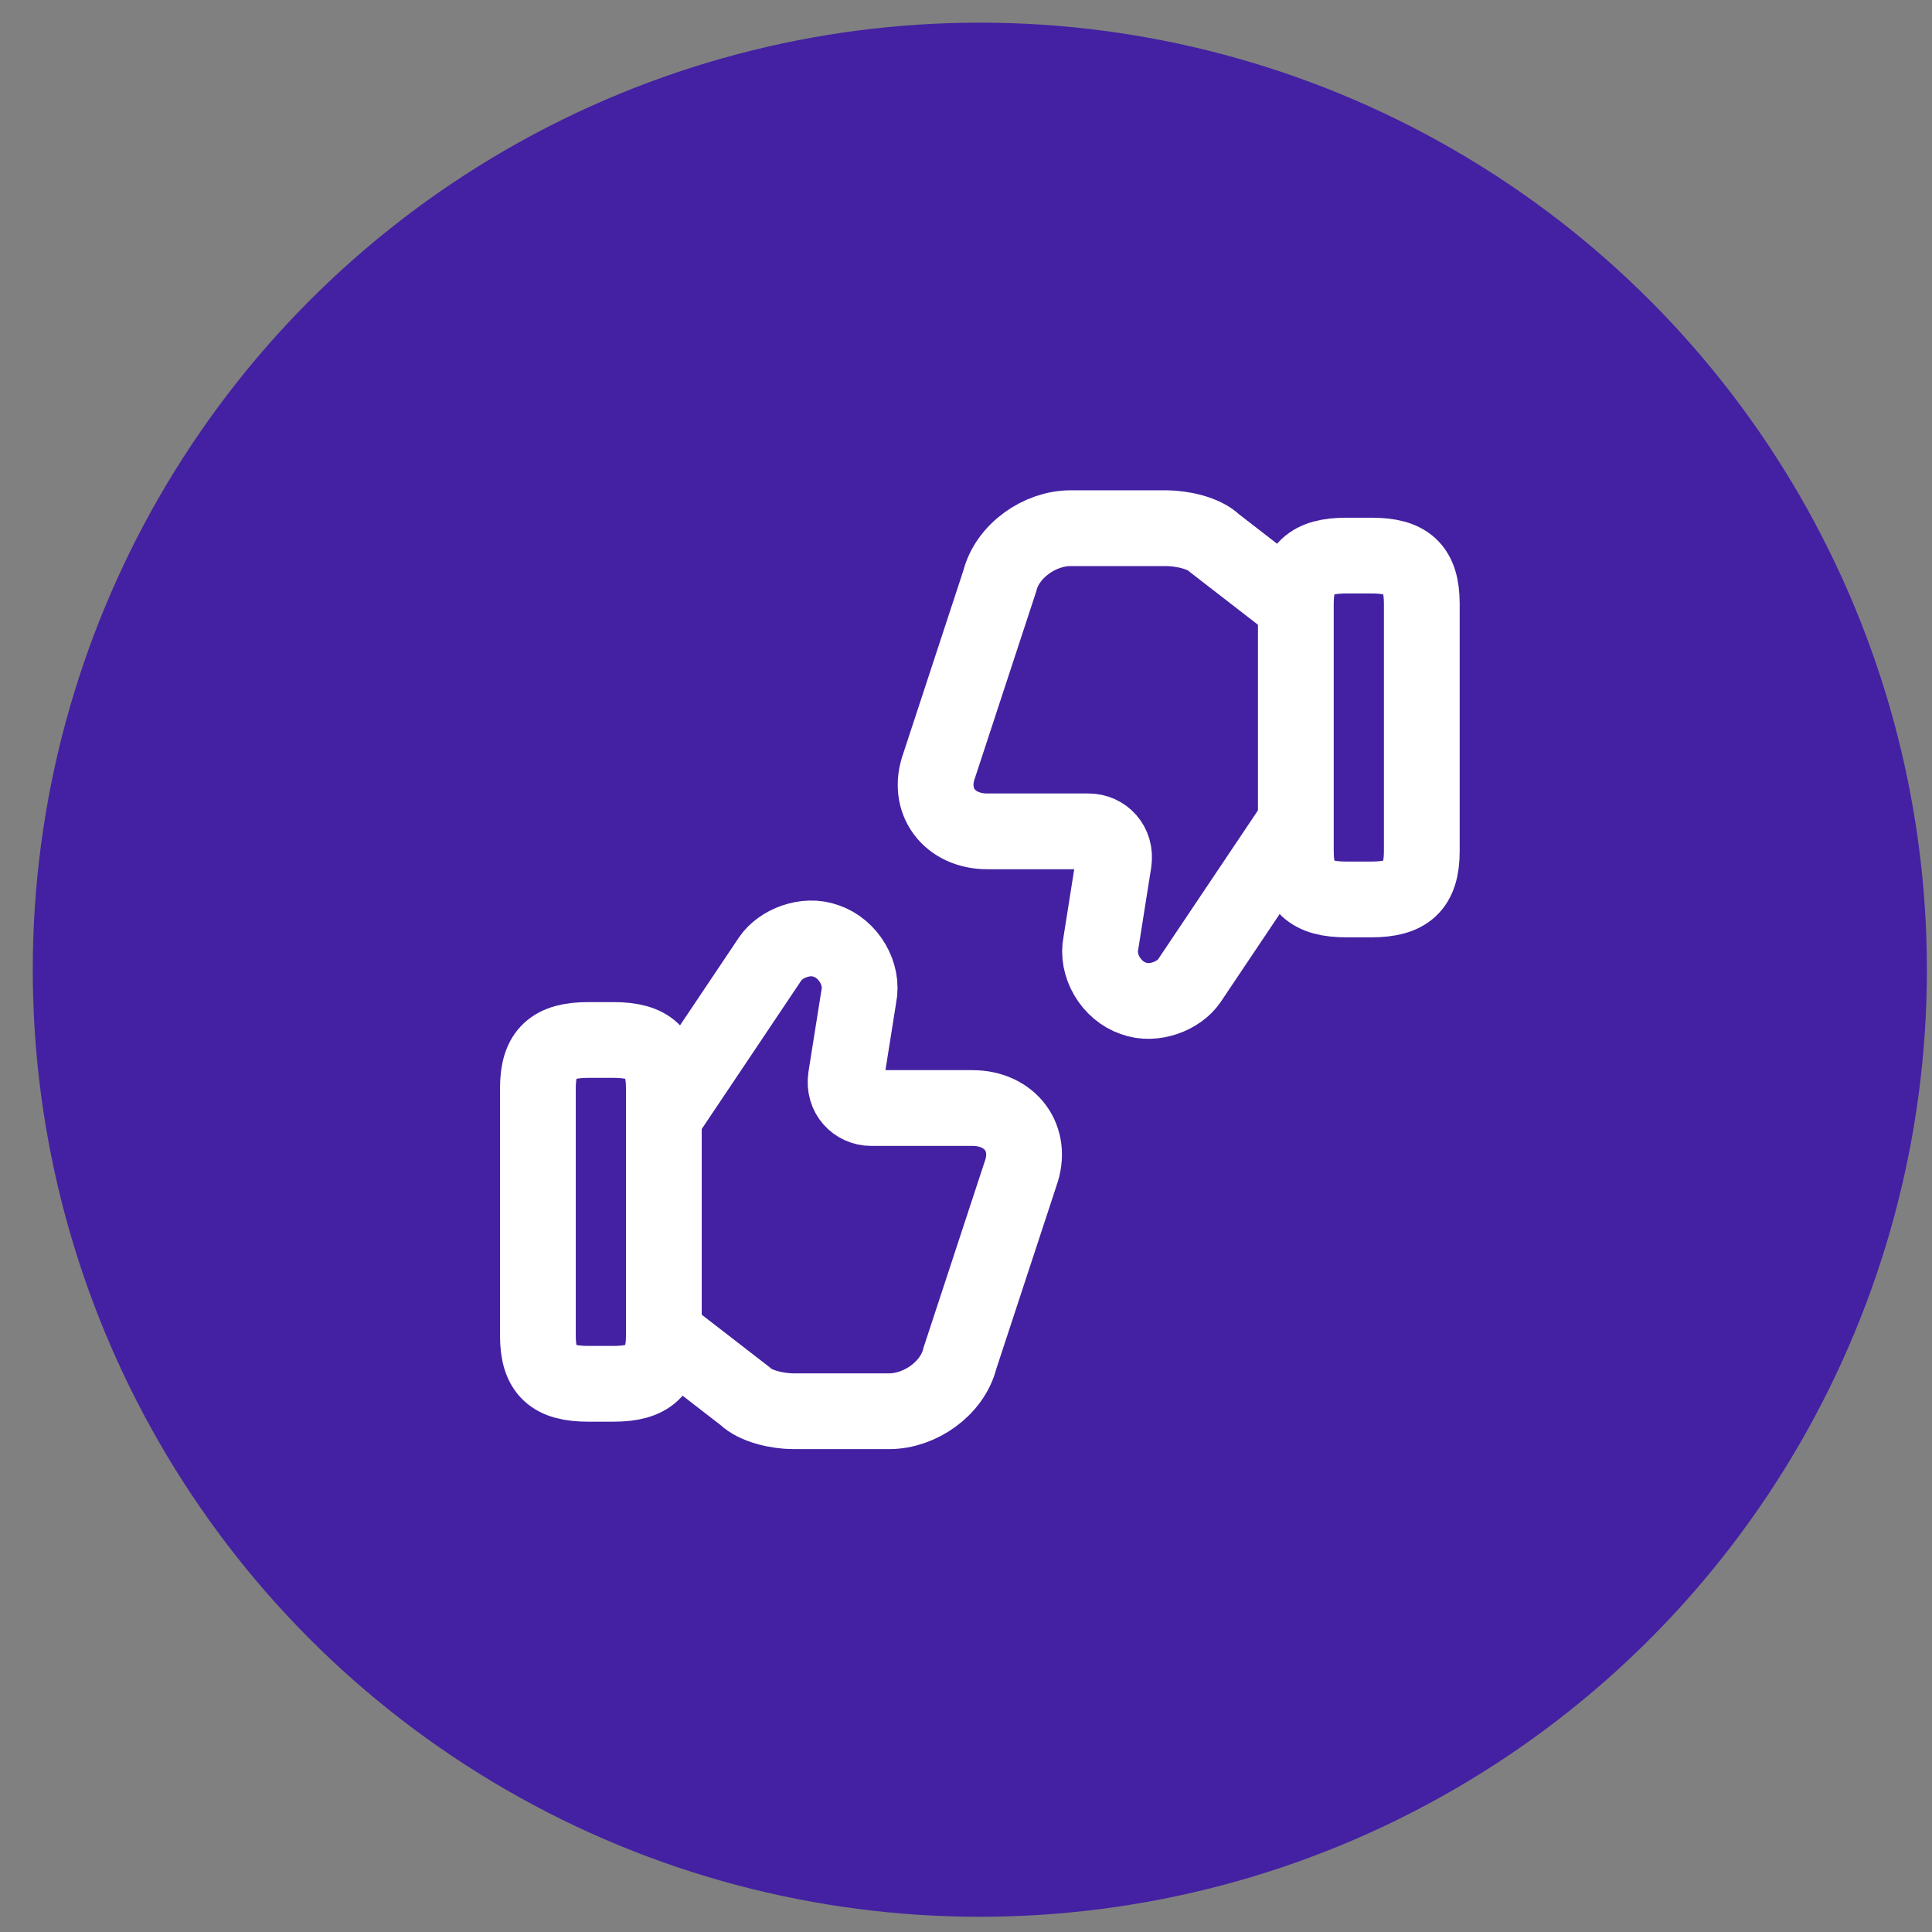
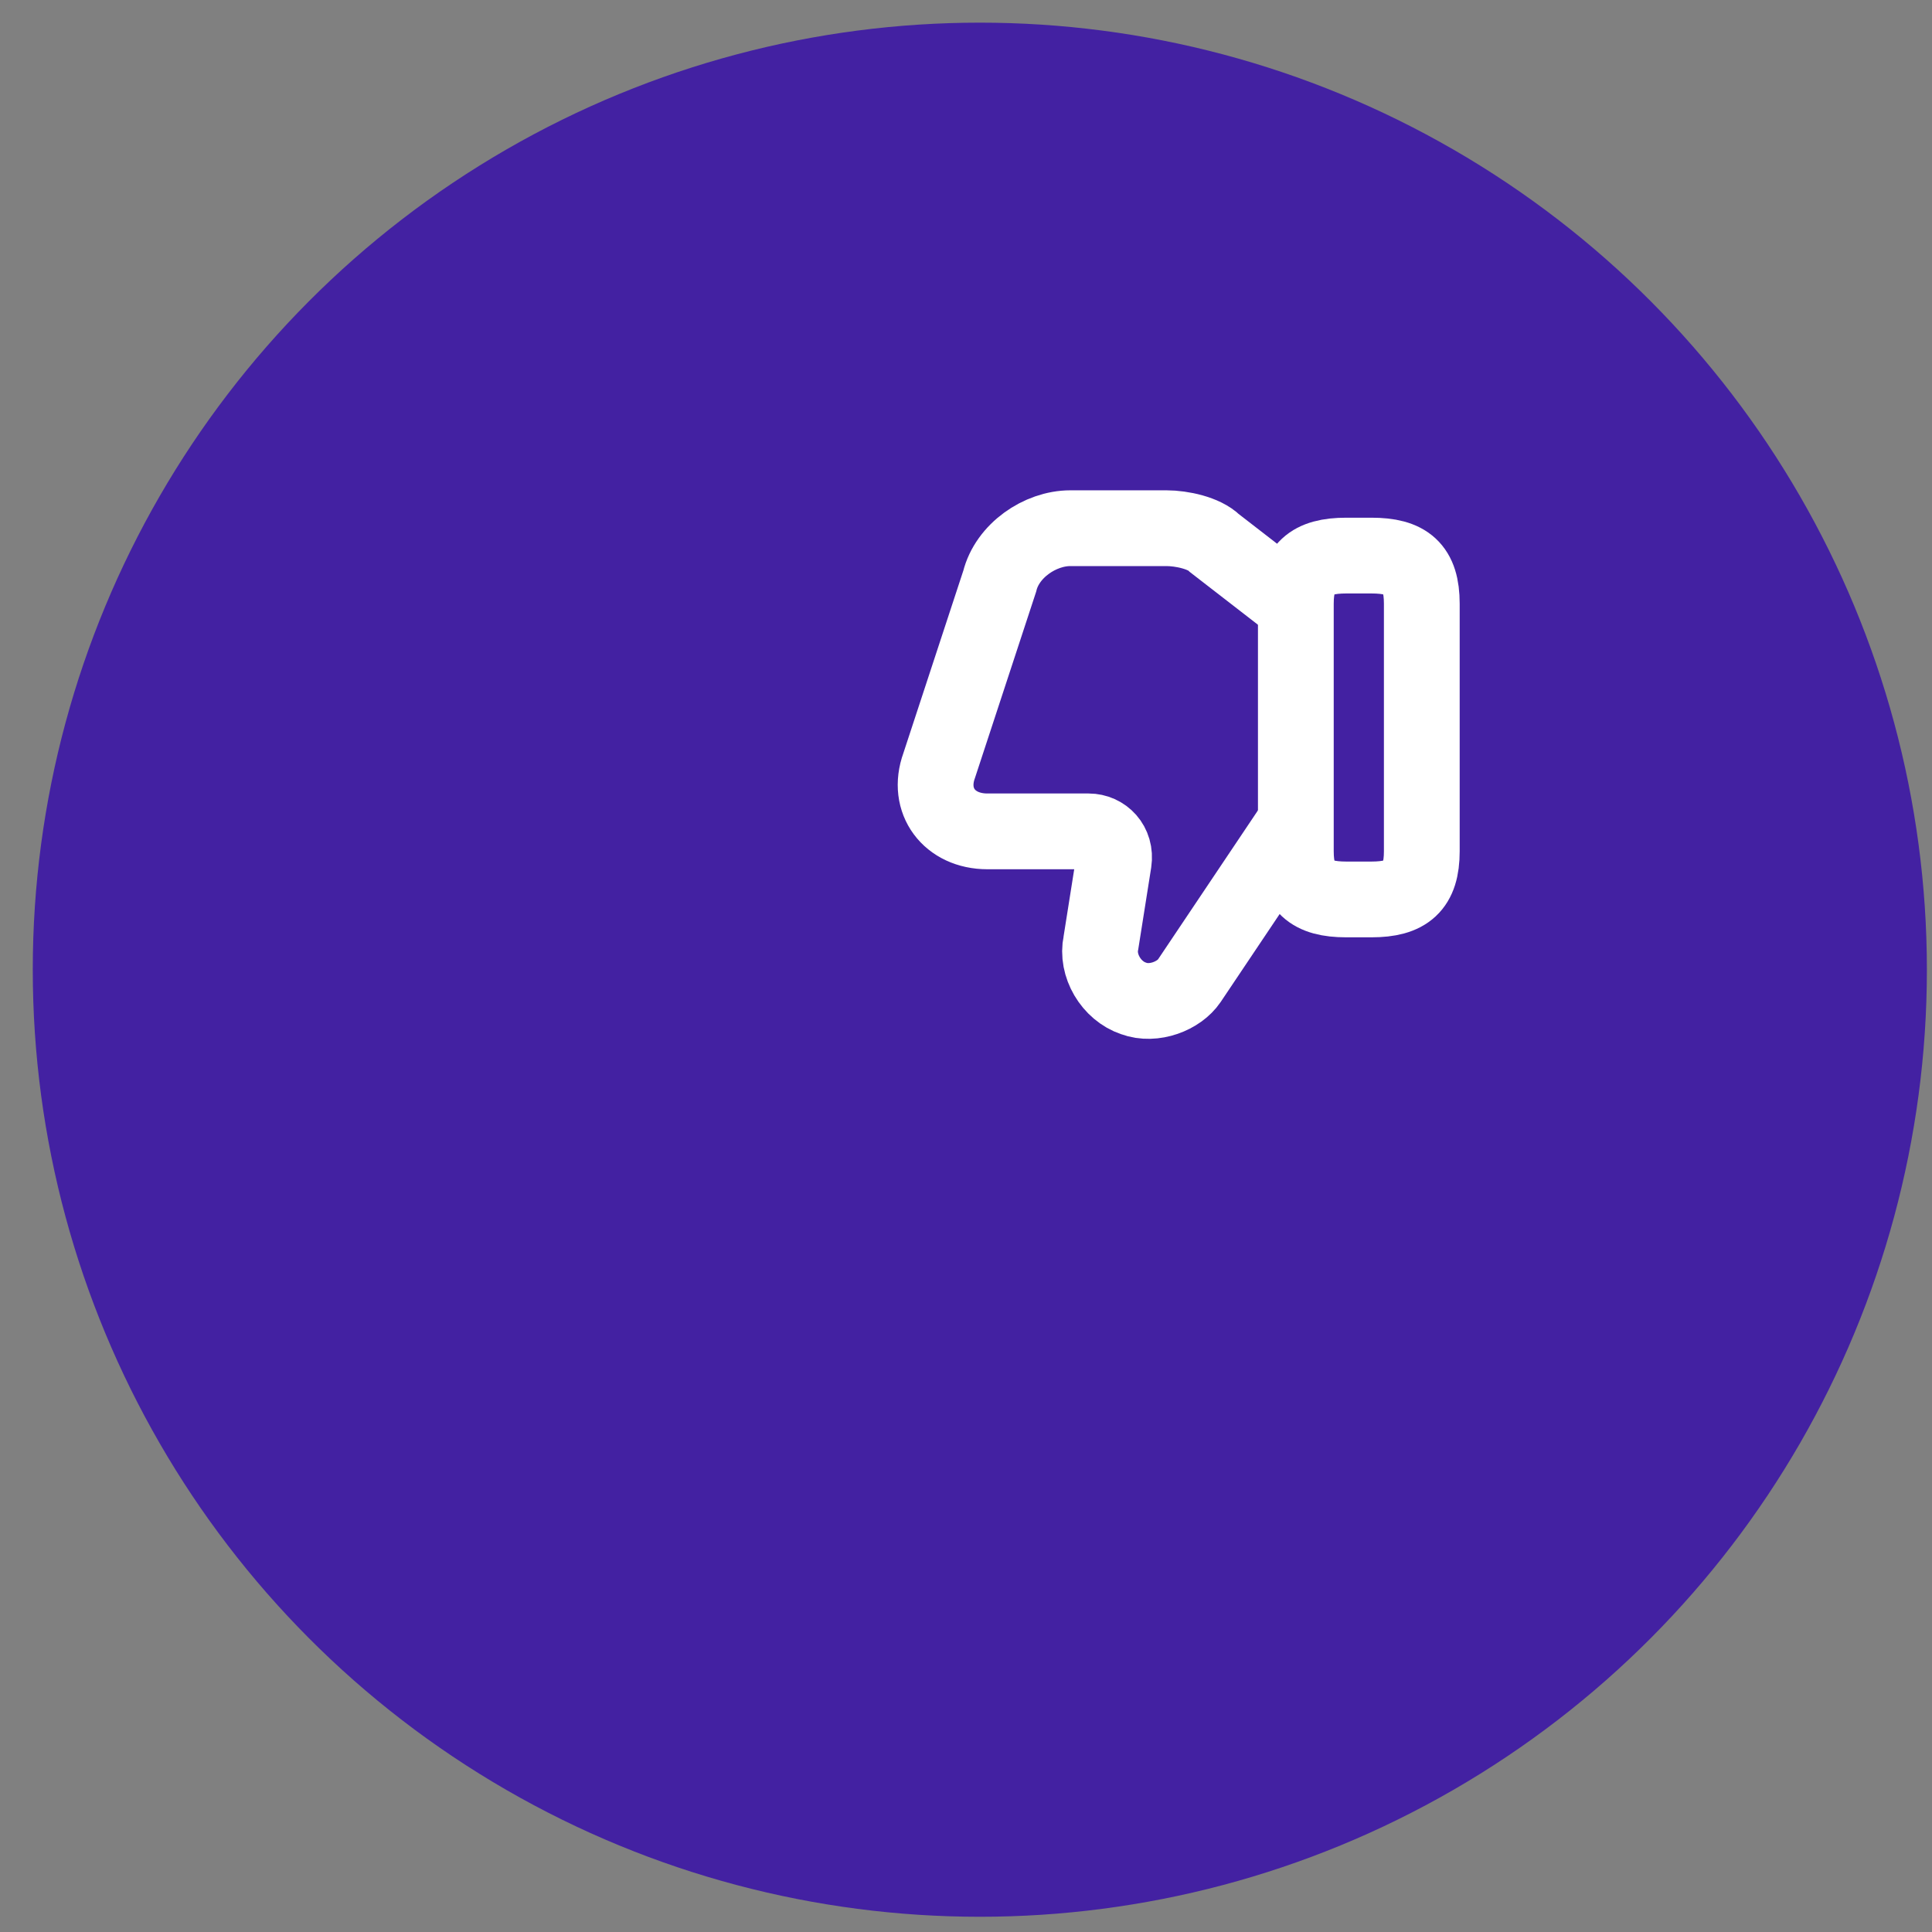
<svg xmlns="http://www.w3.org/2000/svg" width="51" height="51" viewBox="0 0 51 51" fill="none">
  <rect x="0" y="0" width="51" height="51" fill="#808080" stroke="none" />
  <circle cx="25.865" cy="25.598" r="25" fill="#4321A2" />
-   <path d="M17.605 35.258L19.67 36.856C19.939 37.124 20.534 37.253 20.942 37.253H23.474C24.279 37.253 25.142 36.658 25.34 35.853L26.939 30.988C27.277 30.054 26.67 29.249 25.667 29.249H22.995C22.599 29.249 22.26 28.911 22.33 28.444L22.669 26.309C22.797 25.714 22.4 25.038 21.805 24.839C21.269 24.641 20.604 24.909 20.335 25.306L17.605 29.378" stroke="white" stroke-width="2" stroke-miterlimit="10" />
-   <path d="M14.199 35.258V28.724C14.199 27.791 14.595 27.453 15.529 27.453H16.194C17.127 27.453 17.524 27.791 17.524 28.724V35.258C17.524 36.191 17.127 36.529 16.194 36.529H15.529C14.595 36.529 14.199 36.203 14.199 35.258Z" stroke="white" stroke-width="2" stroke-linecap="round" stroke-linejoin="round" />
  <path d="M34.125 15.938L32.06 14.339C31.792 14.071 31.197 13.943 30.789 13.943H28.257C27.452 13.943 26.589 14.538 26.39 15.343L24.792 20.208C24.454 21.141 25.06 21.946 26.064 21.946H28.735C29.132 21.946 29.47 22.284 29.4 22.751L29.062 24.886C28.934 25.481 29.33 26.158 29.925 26.356C30.462 26.554 31.127 26.286 31.395 25.889L34.125 21.818" stroke="white" stroke-width="2" stroke-miterlimit="10" />
  <path d="M37.532 15.938V22.471C37.532 23.404 37.135 23.743 36.202 23.743H35.537C34.604 23.743 34.207 23.404 34.207 22.471V15.938C34.207 15.004 34.604 14.666 35.537 14.666H36.202C37.135 14.666 37.532 14.993 37.532 15.938Z" stroke="white" stroke-width="2" stroke-linecap="round" stroke-linejoin="round" />
</svg>